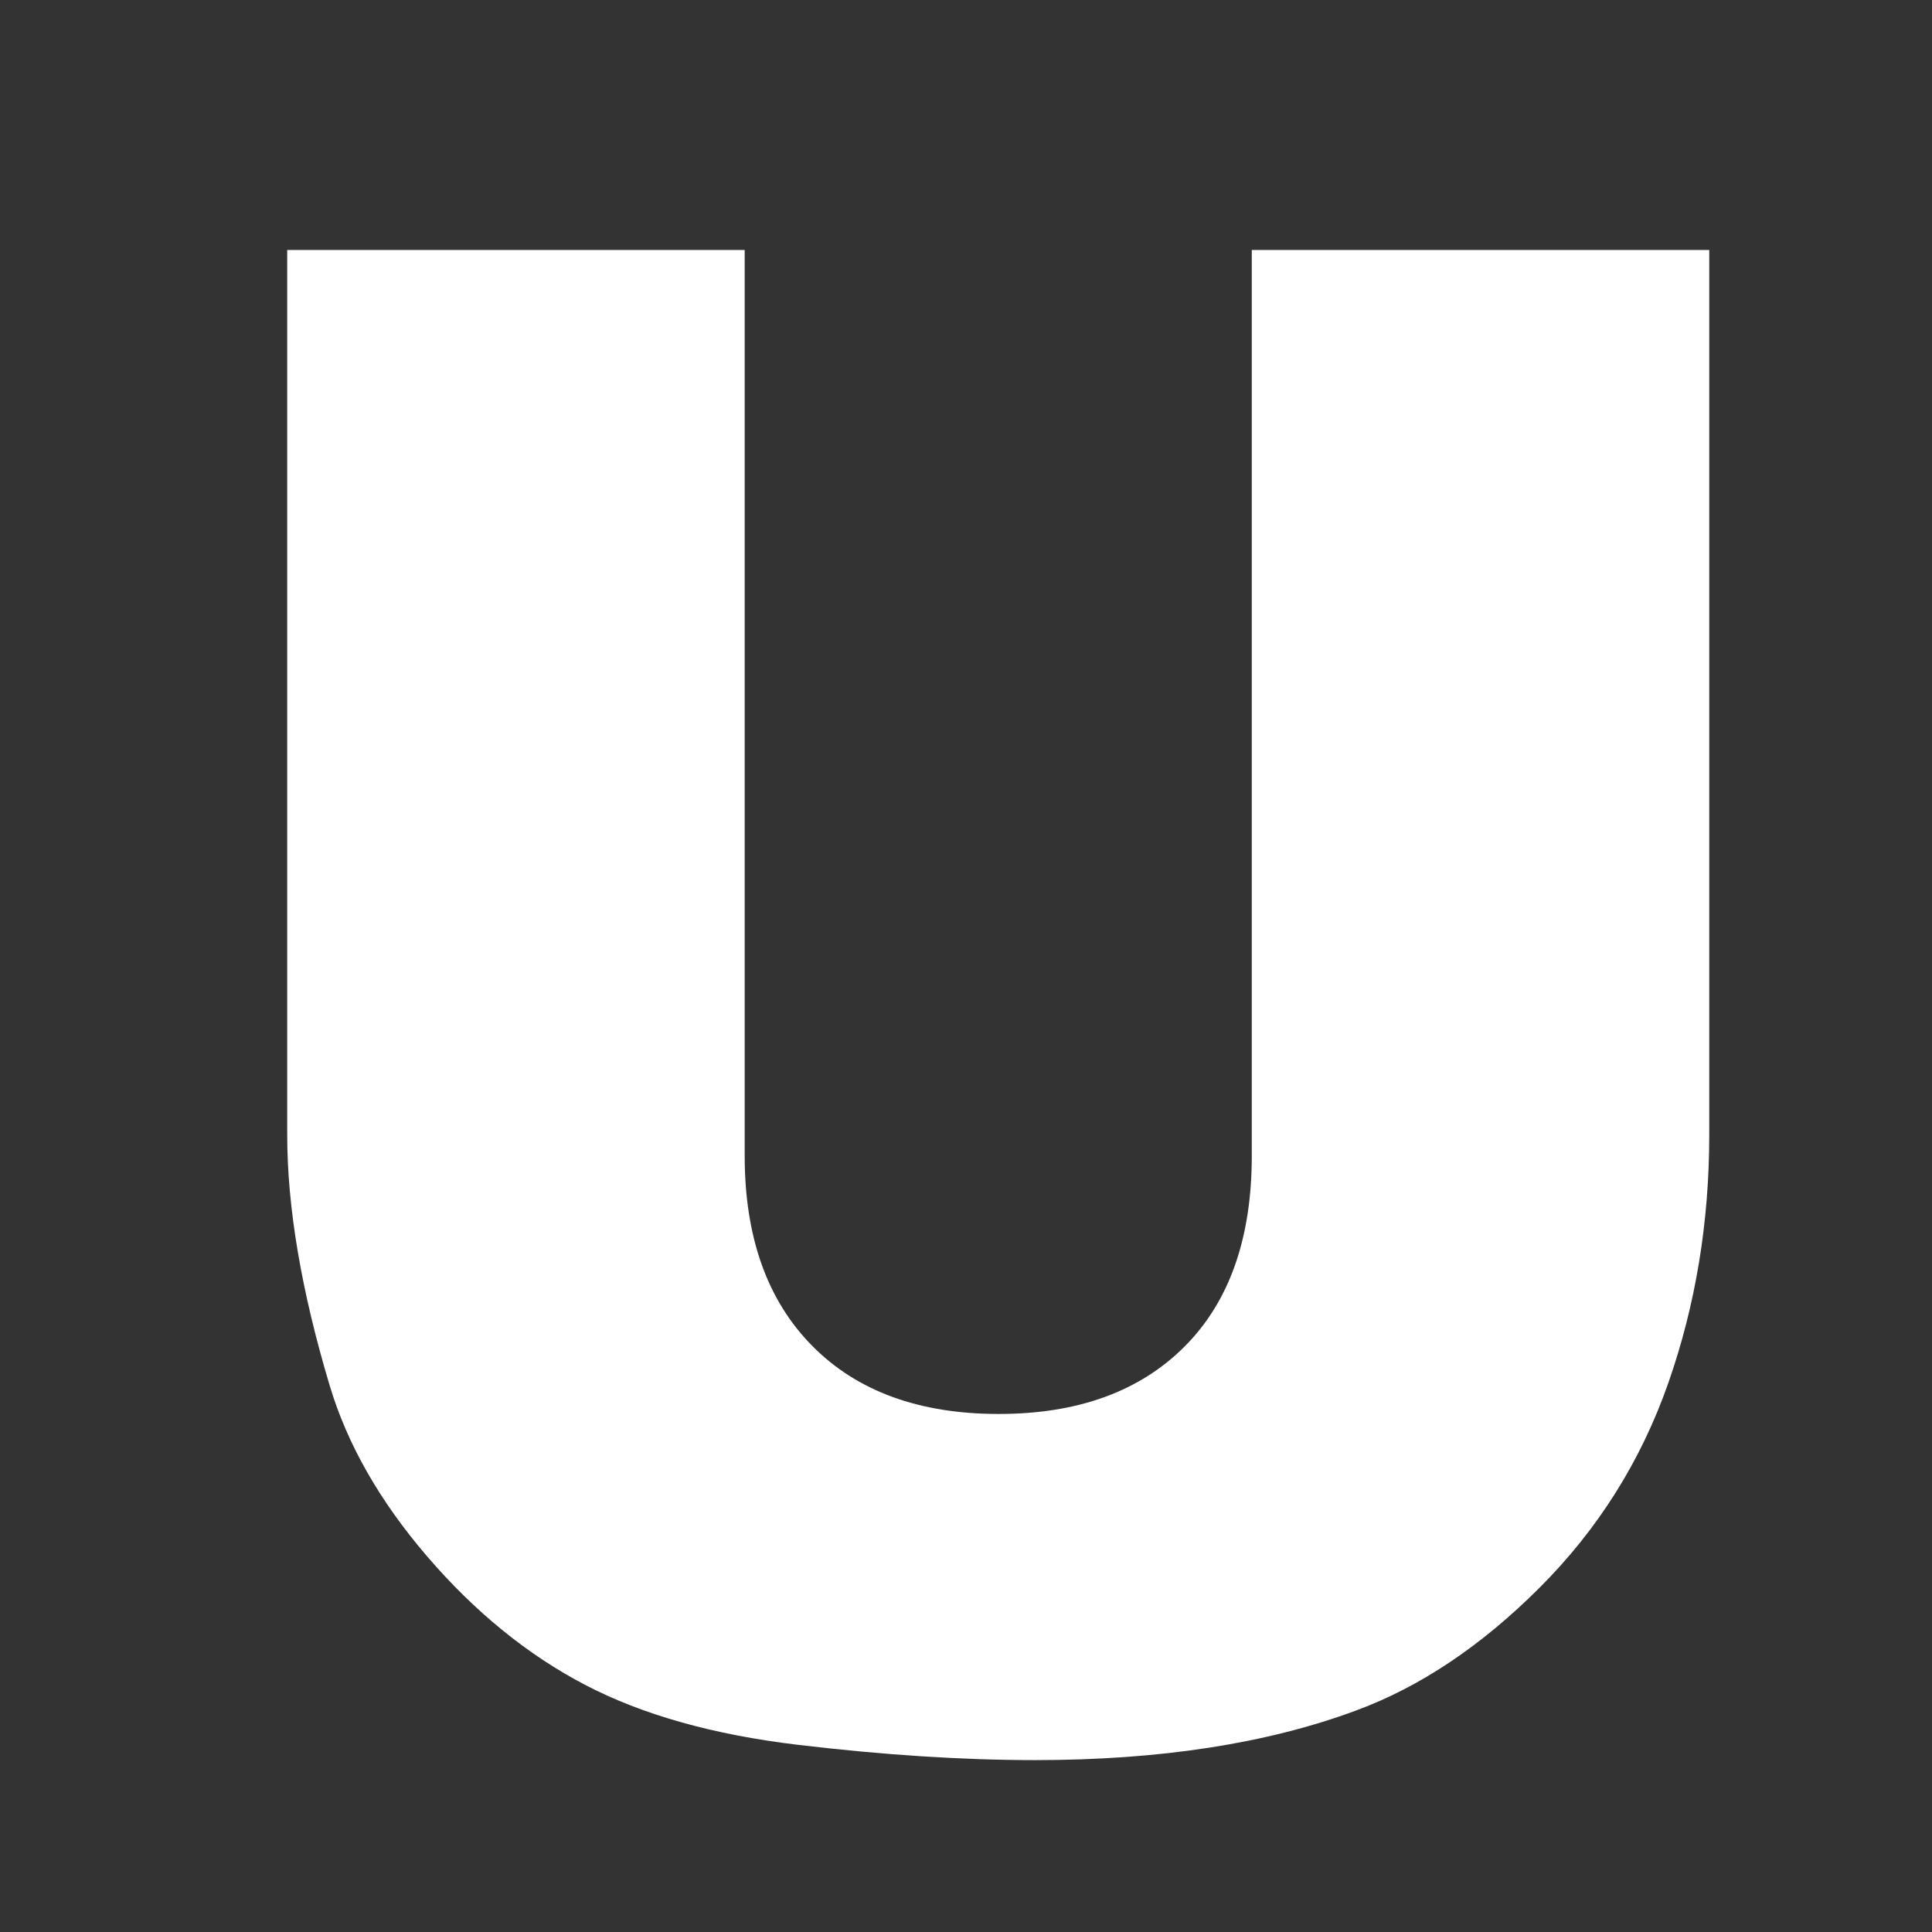
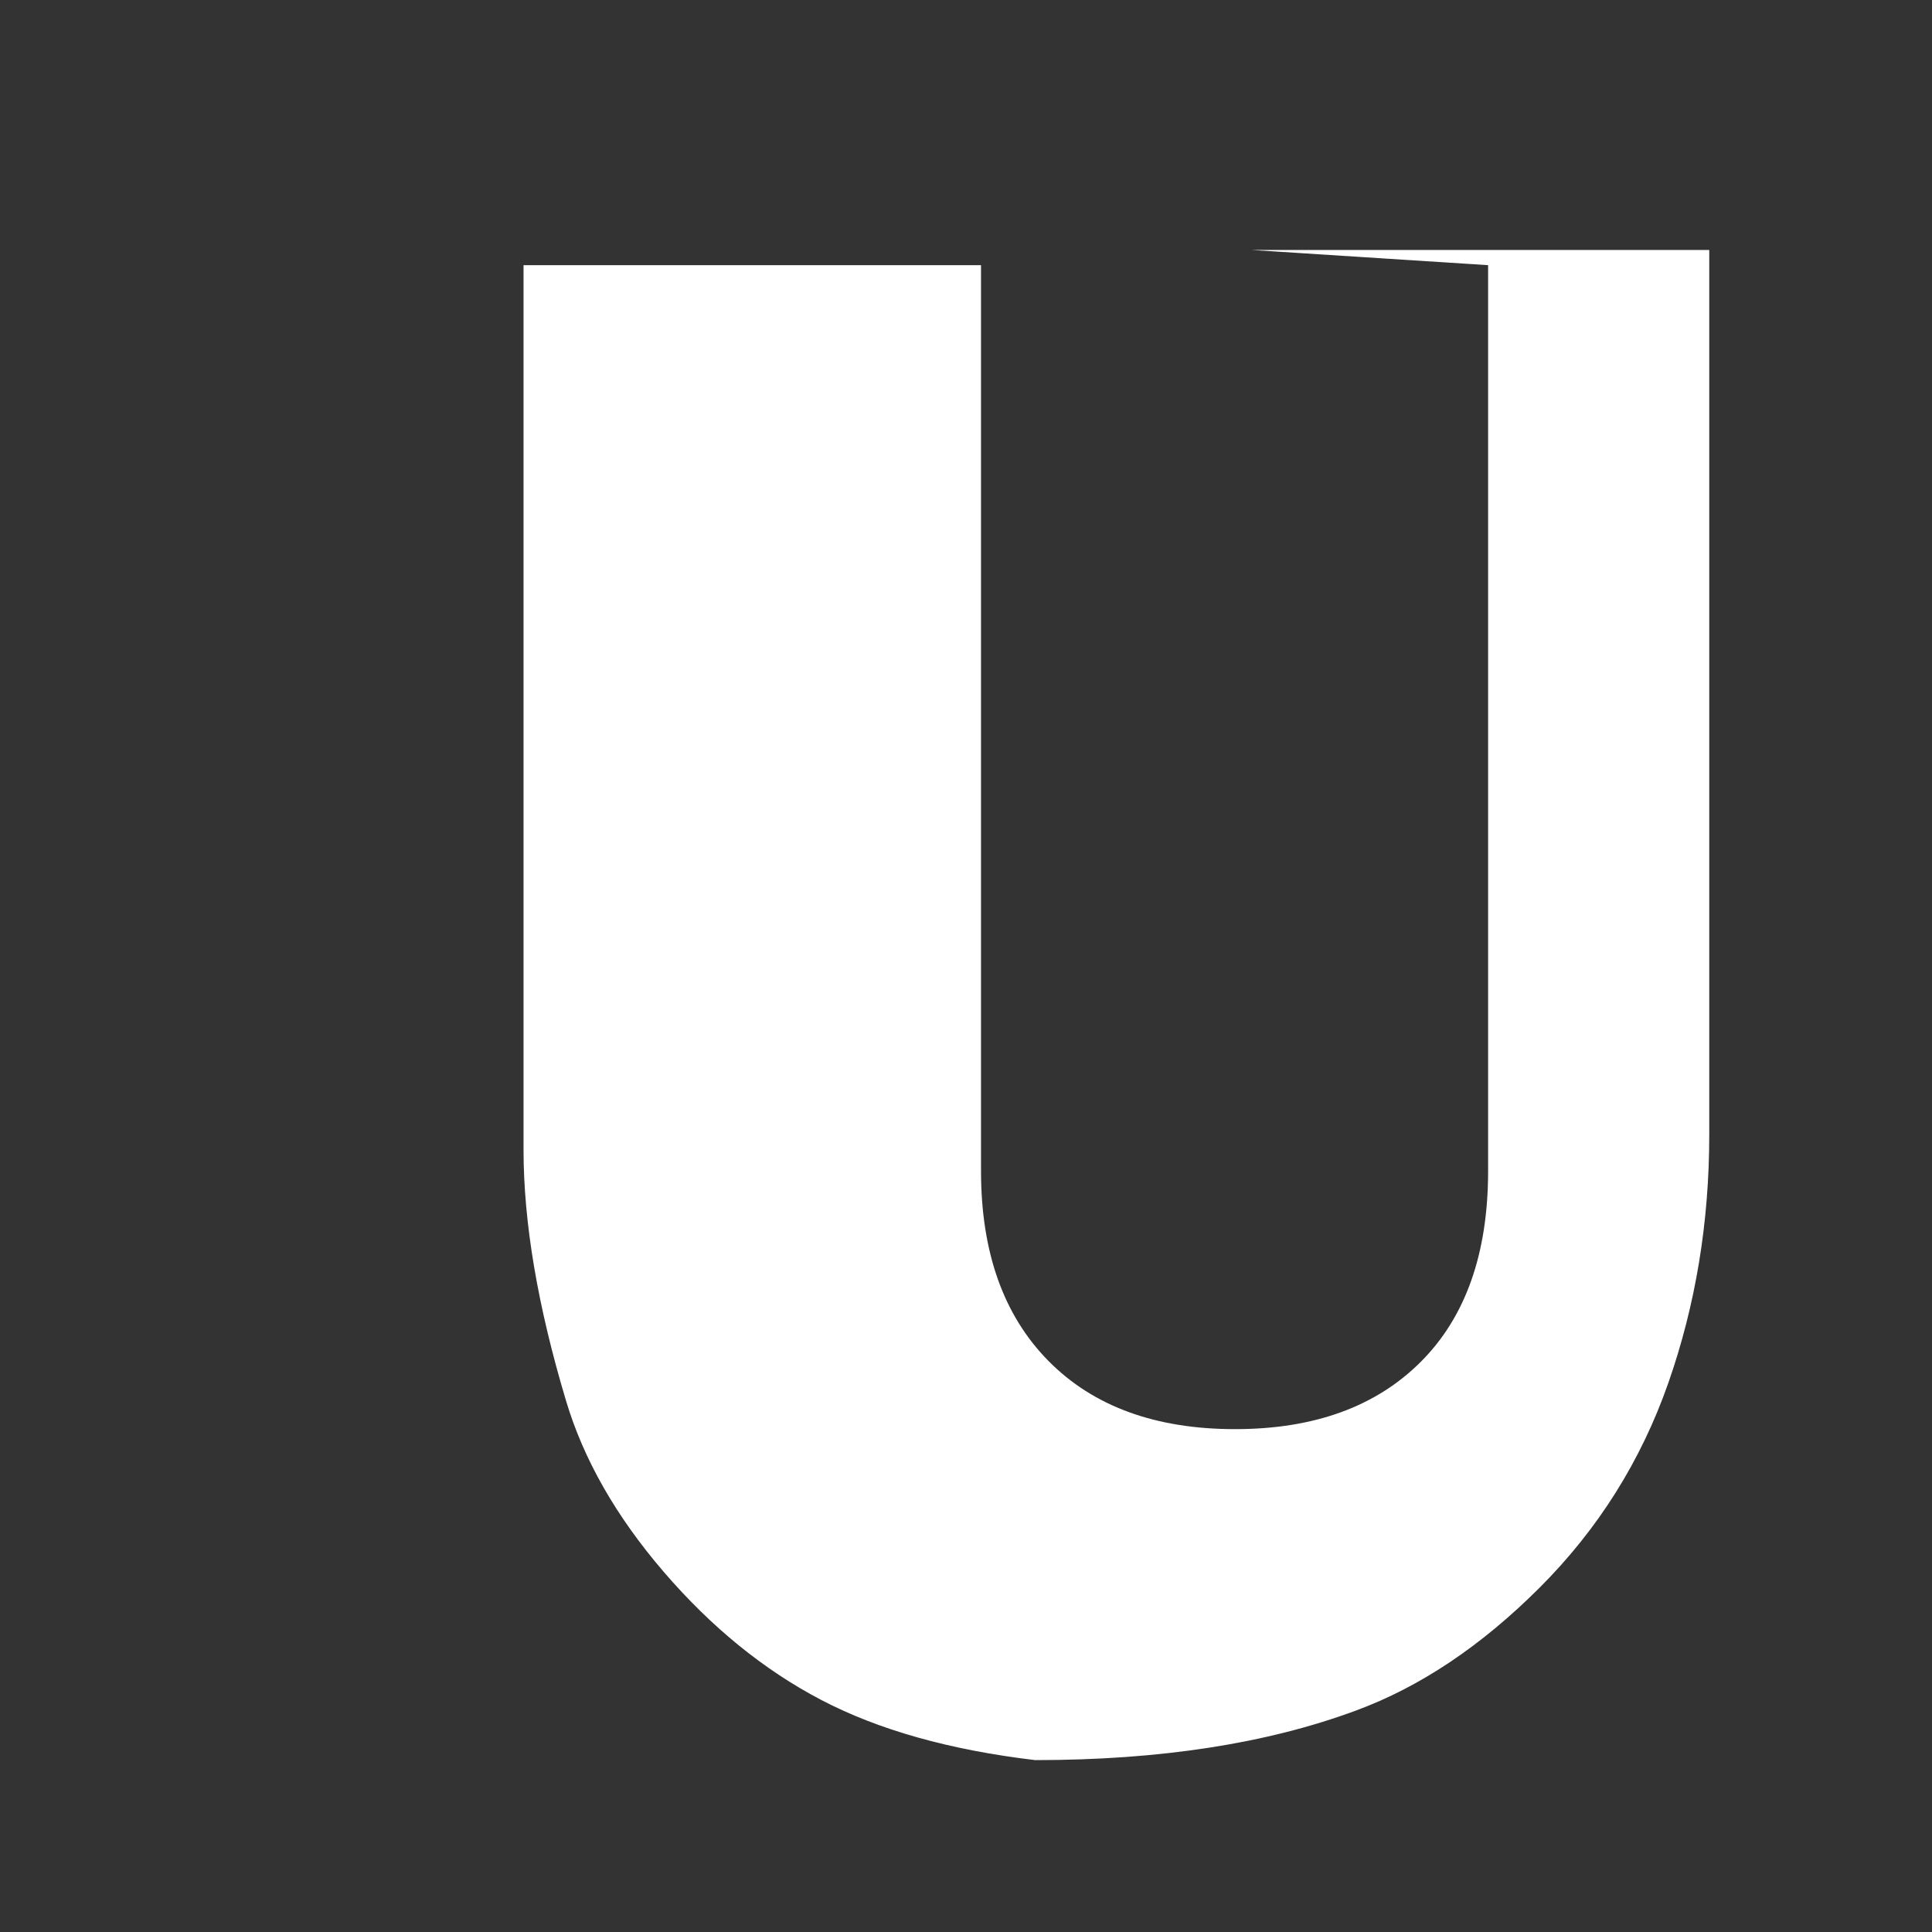
<svg xmlns="http://www.w3.org/2000/svg" width="100%" height="100%" viewBox="0 0 96 96" version="1.1" xml:space="preserve" style="fill-rule:evenodd;clip-rule:evenodd;stroke-linejoin:round;stroke-miterlimit:1.414;">
  <rect x="0" y="0" width="96" height="96" fill="#333333" stroke="none" />
-   <path d="M62.2,12.422l22.732,0l0,43.956c0,4.359 -0.679,8.474 -2.037,12.347c-1.357,3.872 -3.486,7.259 -6.387,10.159c-2.9,2.9 -5.943,4.937 -9.128,6.111c-4.426,1.642 -9.74,2.464 -15.943,2.464c-3.587,0 -7.502,-0.252 -11.743,-0.754c-4.242,-0.503 -7.787,-1.501 -10.637,-2.993c-2.85,-1.492 -5.457,-3.613 -7.821,-6.362c-2.363,-2.749 -3.981,-5.583 -4.853,-8.5c-1.408,-4.694 -2.112,-8.851 -2.112,-12.472l0,-43.956l22.732,0l0,45.012c0,4.023 1.115,7.167 3.345,9.43c2.229,2.263 5.322,3.395 9.279,3.395c3.923,0 6.999,-1.115 9.228,-3.345c2.23,-2.229 3.345,-5.39 3.345,-9.48l0,-45.012Z" style="fill:#fff;fill-rule:nonzero;" />
+   <path d="M62.2,12.422l22.732,0l0,43.956c0,4.359 -0.679,8.474 -2.037,12.347c-1.357,3.872 -3.486,7.259 -6.387,10.159c-2.9,2.9 -5.943,4.937 -9.128,6.111c-4.426,1.642 -9.74,2.464 -15.943,2.464c-4.242,-0.503 -7.787,-1.501 -10.637,-2.993c-2.85,-1.492 -5.457,-3.613 -7.821,-6.362c-2.363,-2.749 -3.981,-5.583 -4.853,-8.5c-1.408,-4.694 -2.112,-8.851 -2.112,-12.472l0,-43.956l22.732,0l0,45.012c0,4.023 1.115,7.167 3.345,9.43c2.229,2.263 5.322,3.395 9.279,3.395c3.923,0 6.999,-1.115 9.228,-3.345c2.23,-2.229 3.345,-5.39 3.345,-9.48l0,-45.012Z" style="fill:#fff;fill-rule:nonzero;" />
</svg>